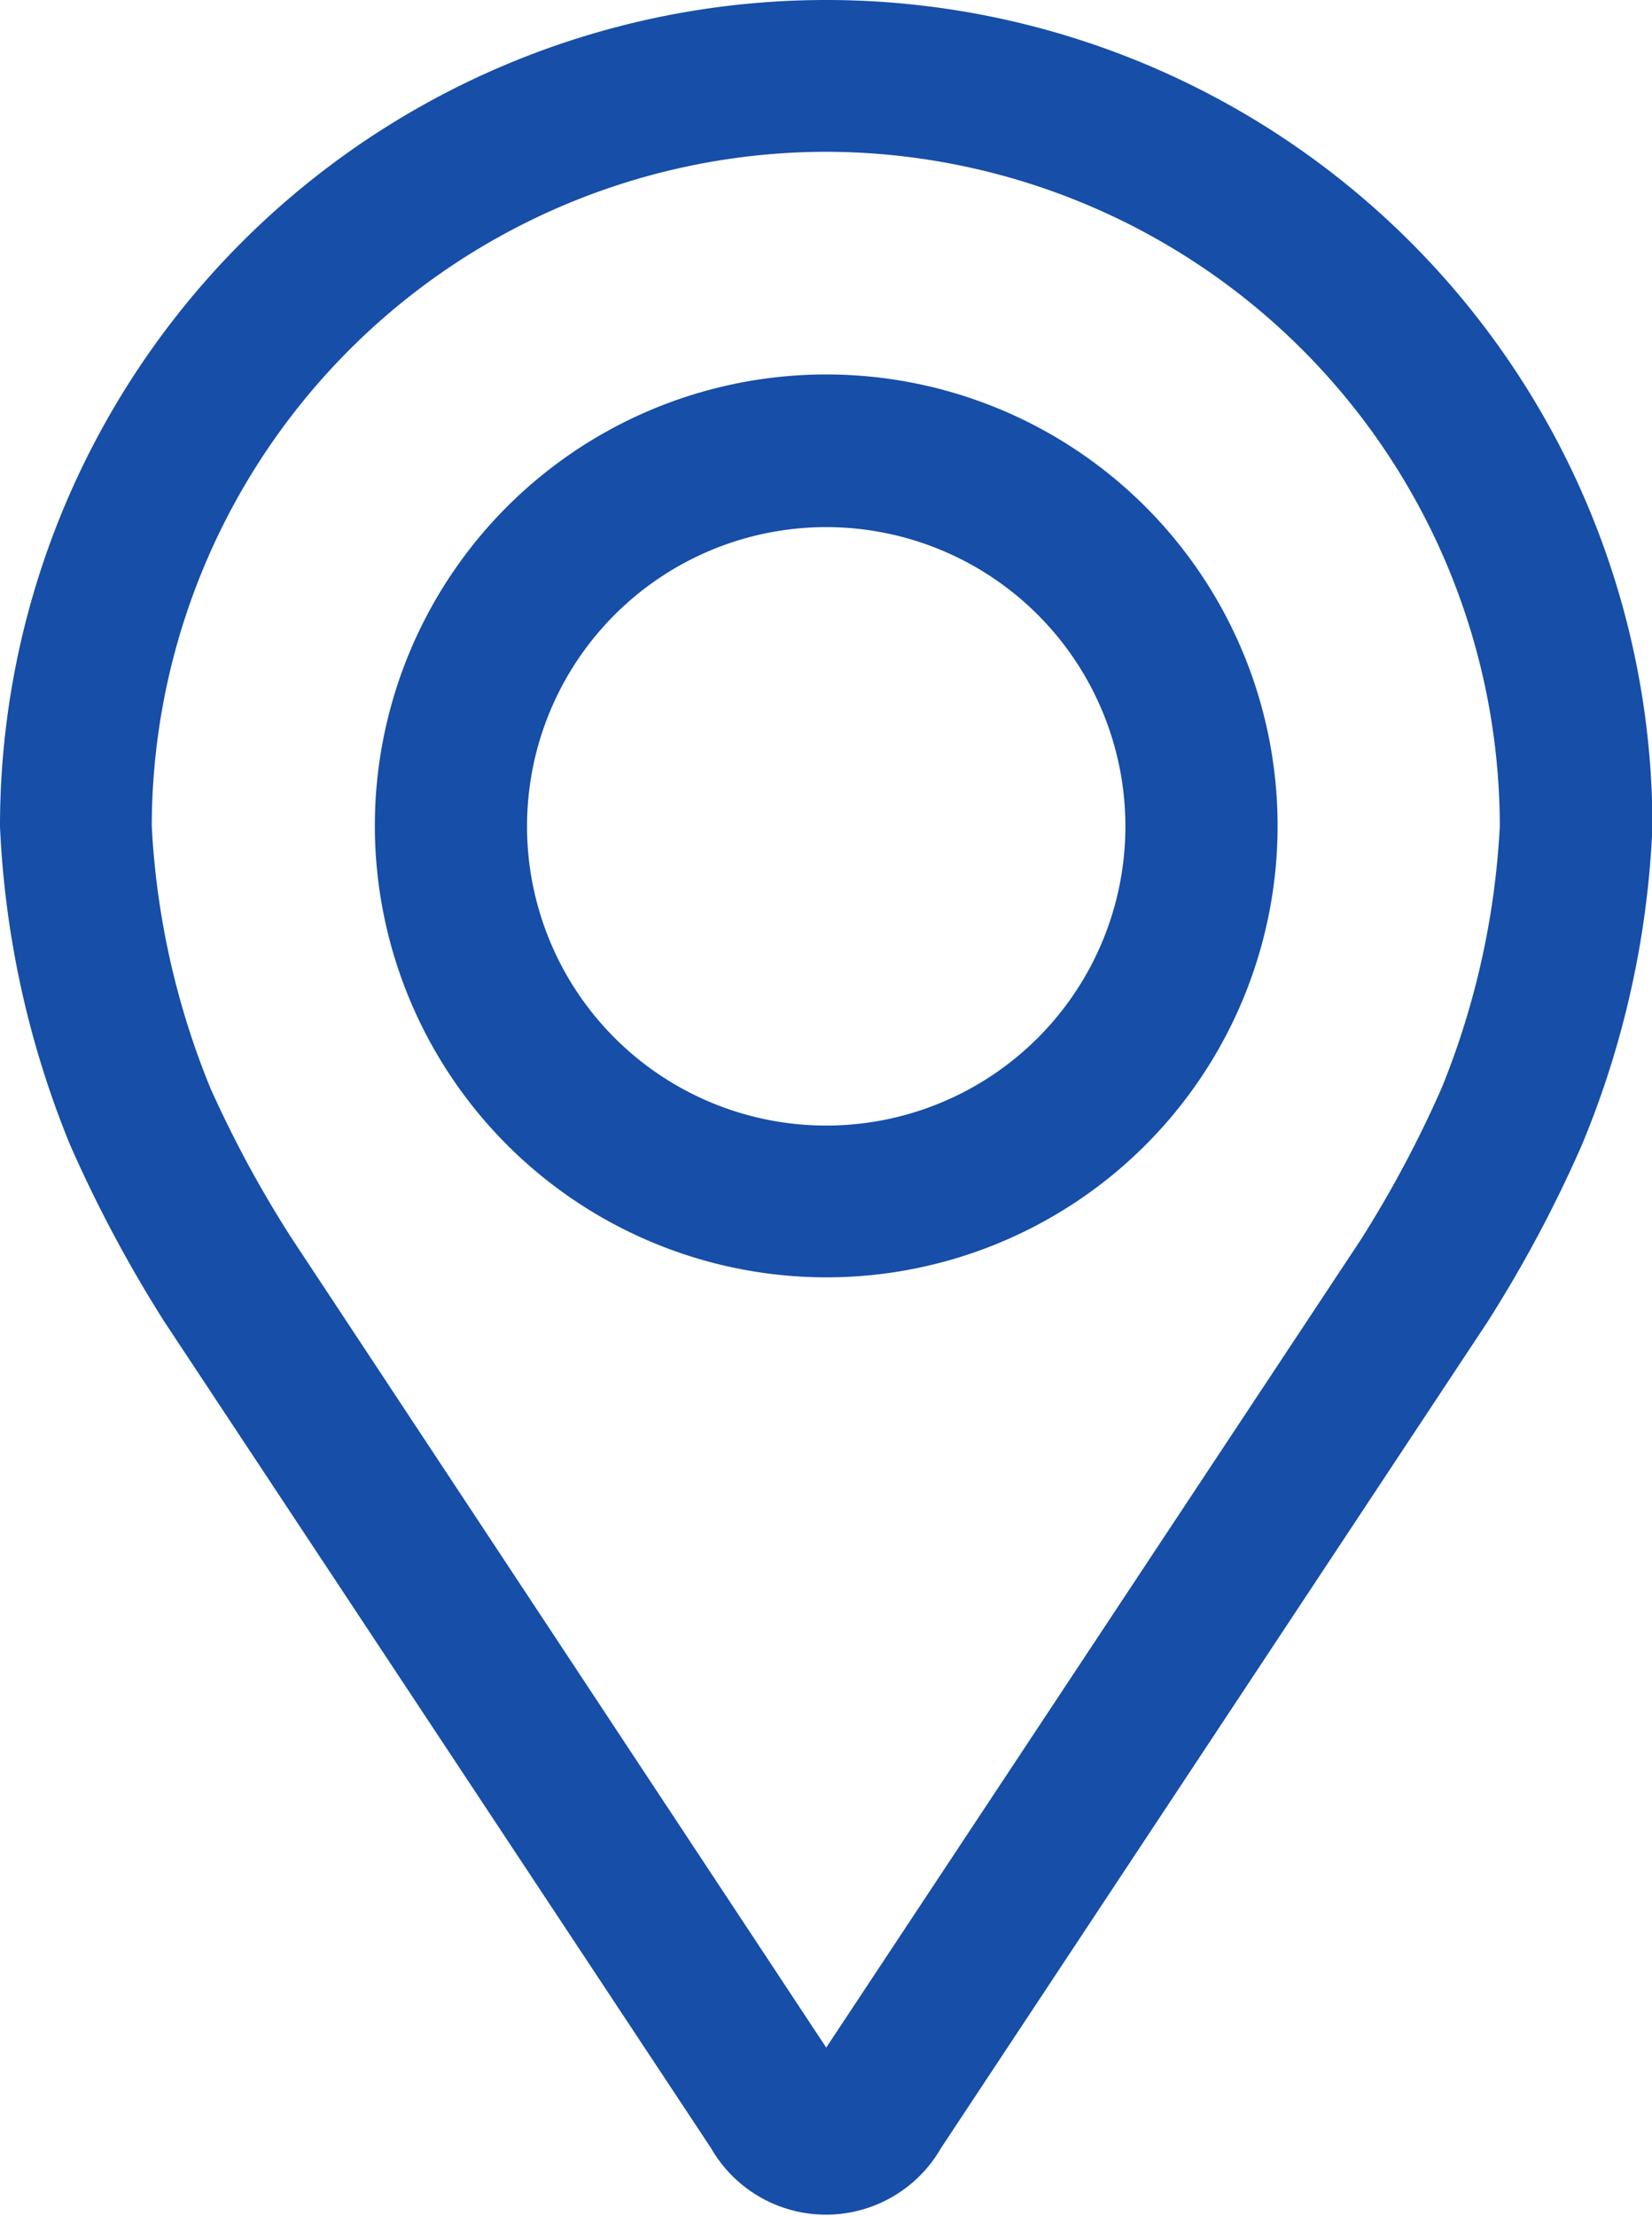
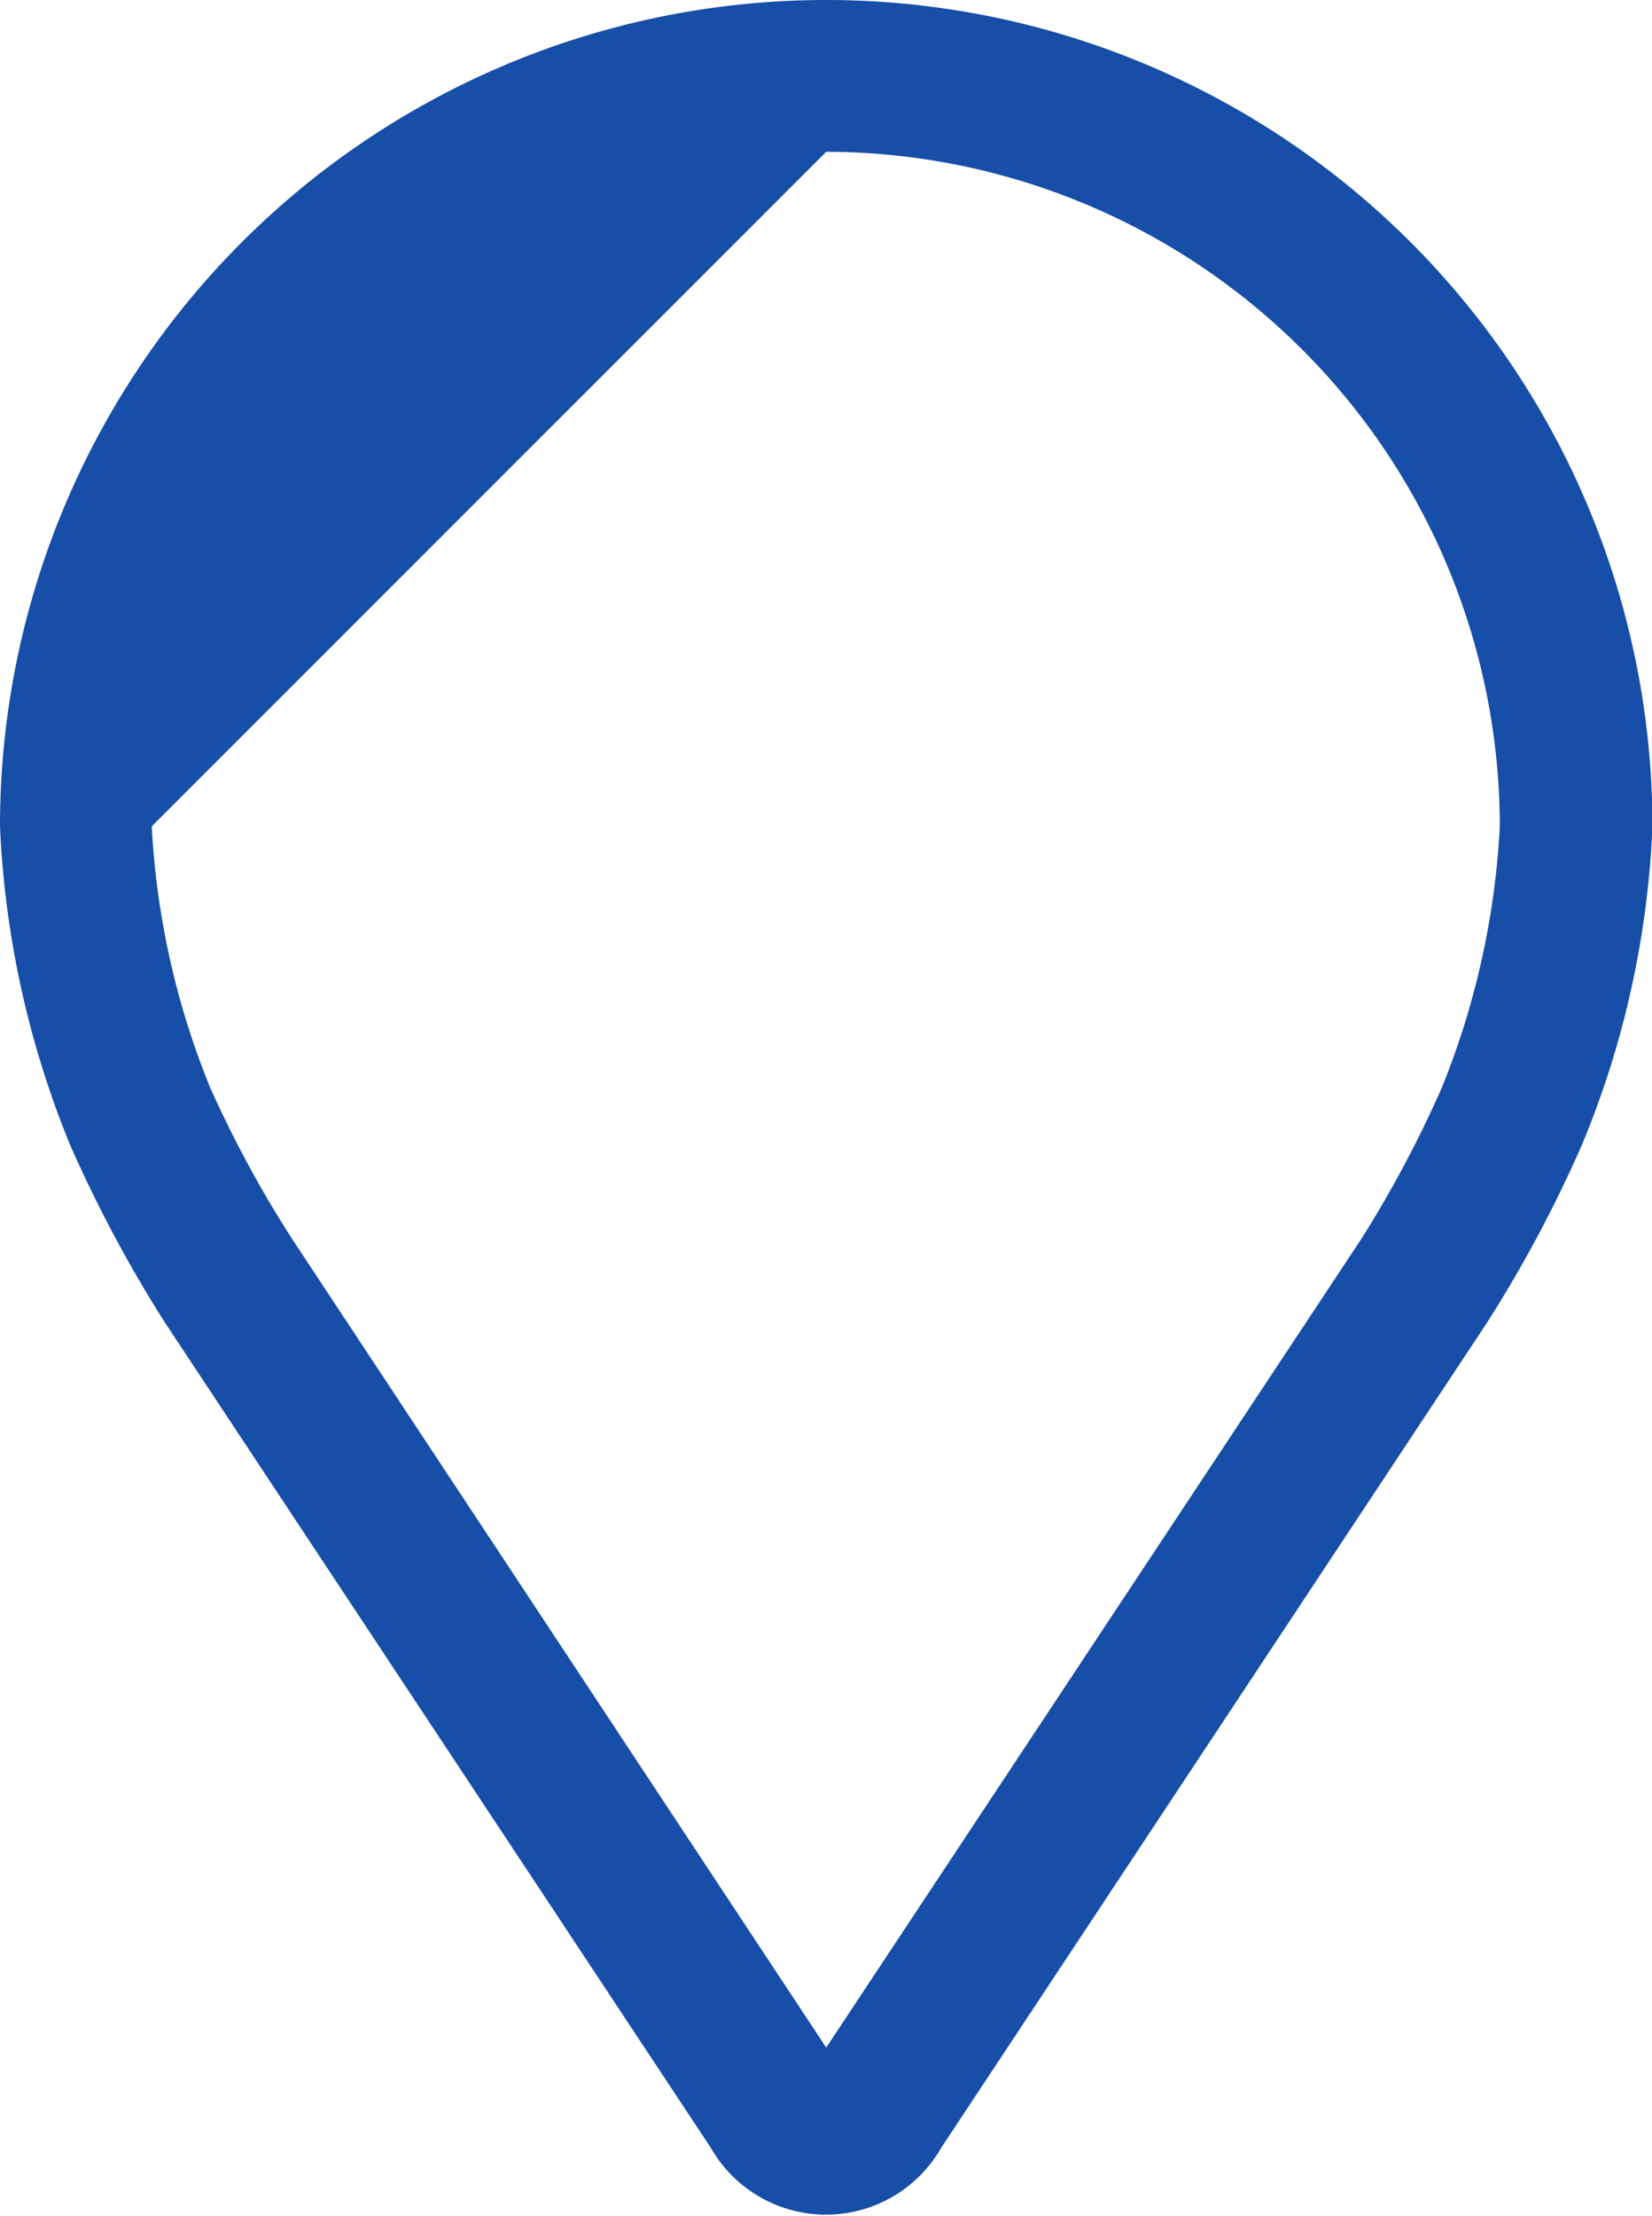
<svg xmlns="http://www.w3.org/2000/svg" viewBox="0 0 37.99 50.95">
  <defs>
    <style>.cls-1{fill:#164ea8;}</style>
  </defs>
  <g id="Layer_2" data-name="Layer 2">
    <g id="Layer_1-2" data-name="Layer 1">
-       <path class="cls-1" d="M19,0A19,19,0,0,0,0,19a21.83,21.83,0,0,0,1.61,7.32,30.56,30.56,0,0,0,2.17,4.07l12.57,19a3.05,3.05,0,0,0,5.29,0l12.57-19a30,30,0,0,0,2.17-4.07A21.35,21.35,0,0,0,38,19,19,19,0,0,0,19,0Zm0,3.49A15.52,15.52,0,0,1,34.49,19a18.5,18.5,0,0,1-1.33,6h0a26.32,26.32,0,0,1-1.87,3.51L19,47.08,6.7,28.46A26.21,26.21,0,0,1,4.83,25a18.42,18.42,0,0,1-1.34-6A15.53,15.53,0,0,1,19,3.49Z" />
-       <path class="cls-1" d="M19,29.37A10.38,10.38,0,1,0,8.62,19,10.39,10.39,0,0,0,19,29.37Zm0-17.25A6.88,6.88,0,1,1,12.12,19,6.88,6.88,0,0,1,19,12.12Z" />
+       <path class="cls-1" d="M19,0A19,19,0,0,0,0,19a21.83,21.83,0,0,0,1.61,7.32,30.56,30.56,0,0,0,2.17,4.07l12.57,19a3.05,3.05,0,0,0,5.29,0l12.57-19a30,30,0,0,0,2.17-4.07A21.35,21.35,0,0,0,38,19,19,19,0,0,0,19,0Zm0,3.49A15.52,15.52,0,0,1,34.49,19a18.5,18.5,0,0,1-1.33,6h0a26.32,26.32,0,0,1-1.87,3.51L19,47.08,6.7,28.46A26.21,26.21,0,0,1,4.83,25a18.42,18.42,0,0,1-1.34-6Z" />
    </g>
  </g>
</svg>